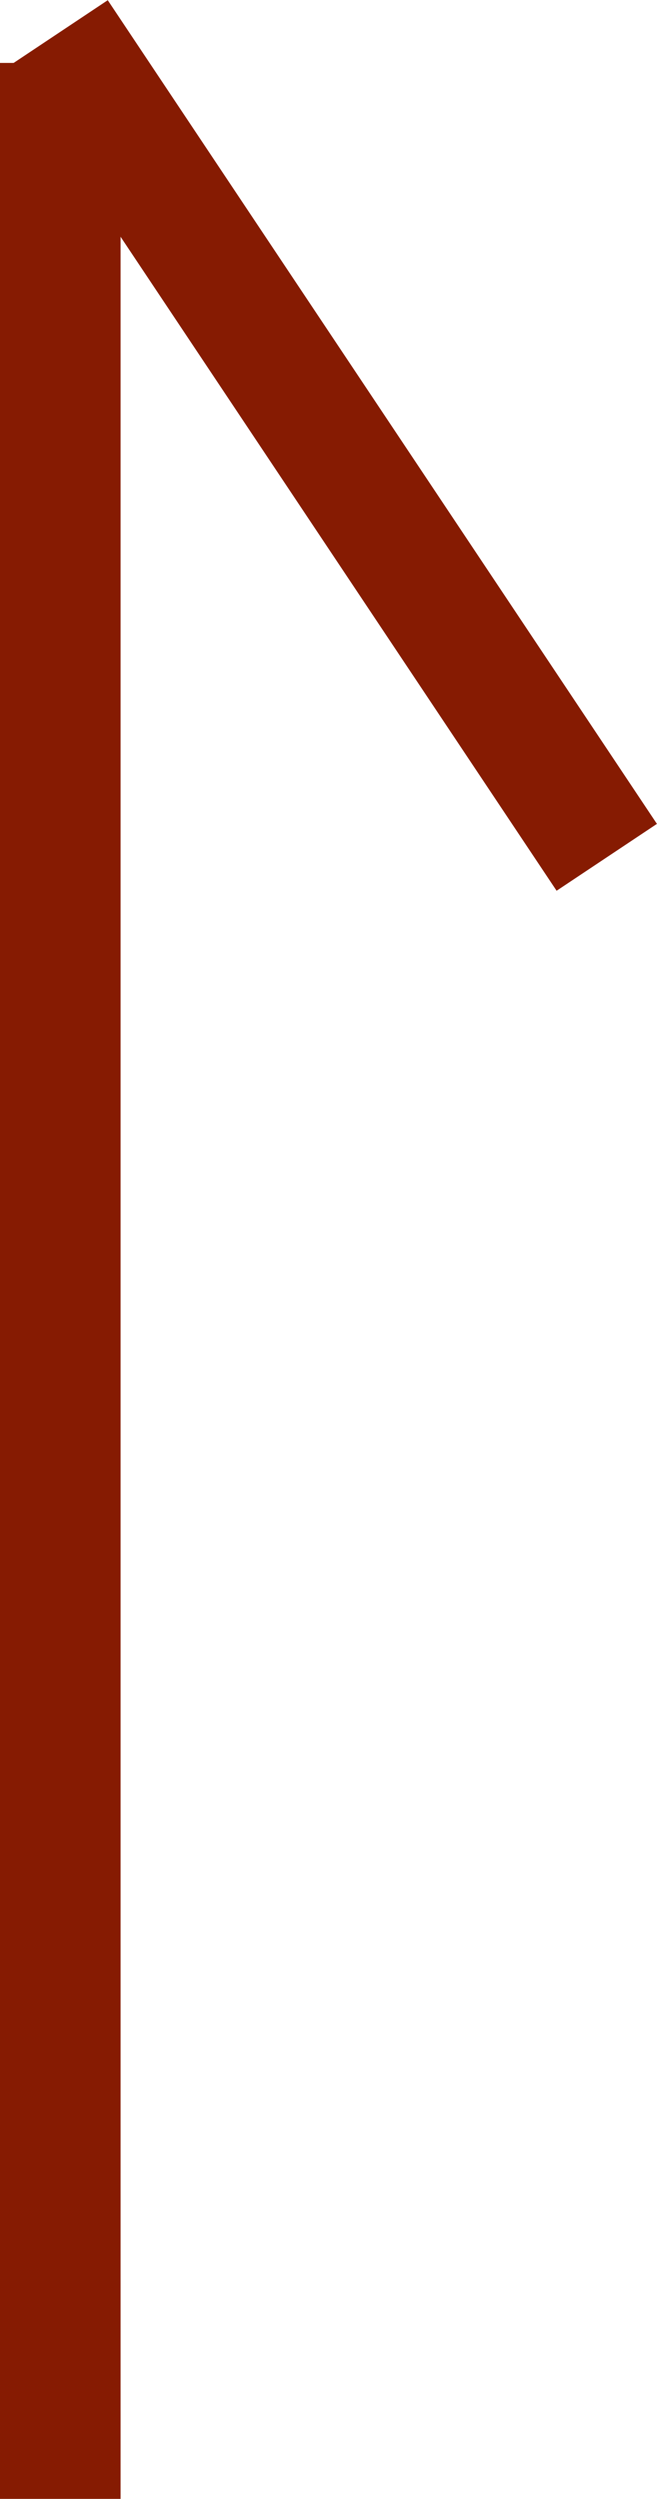
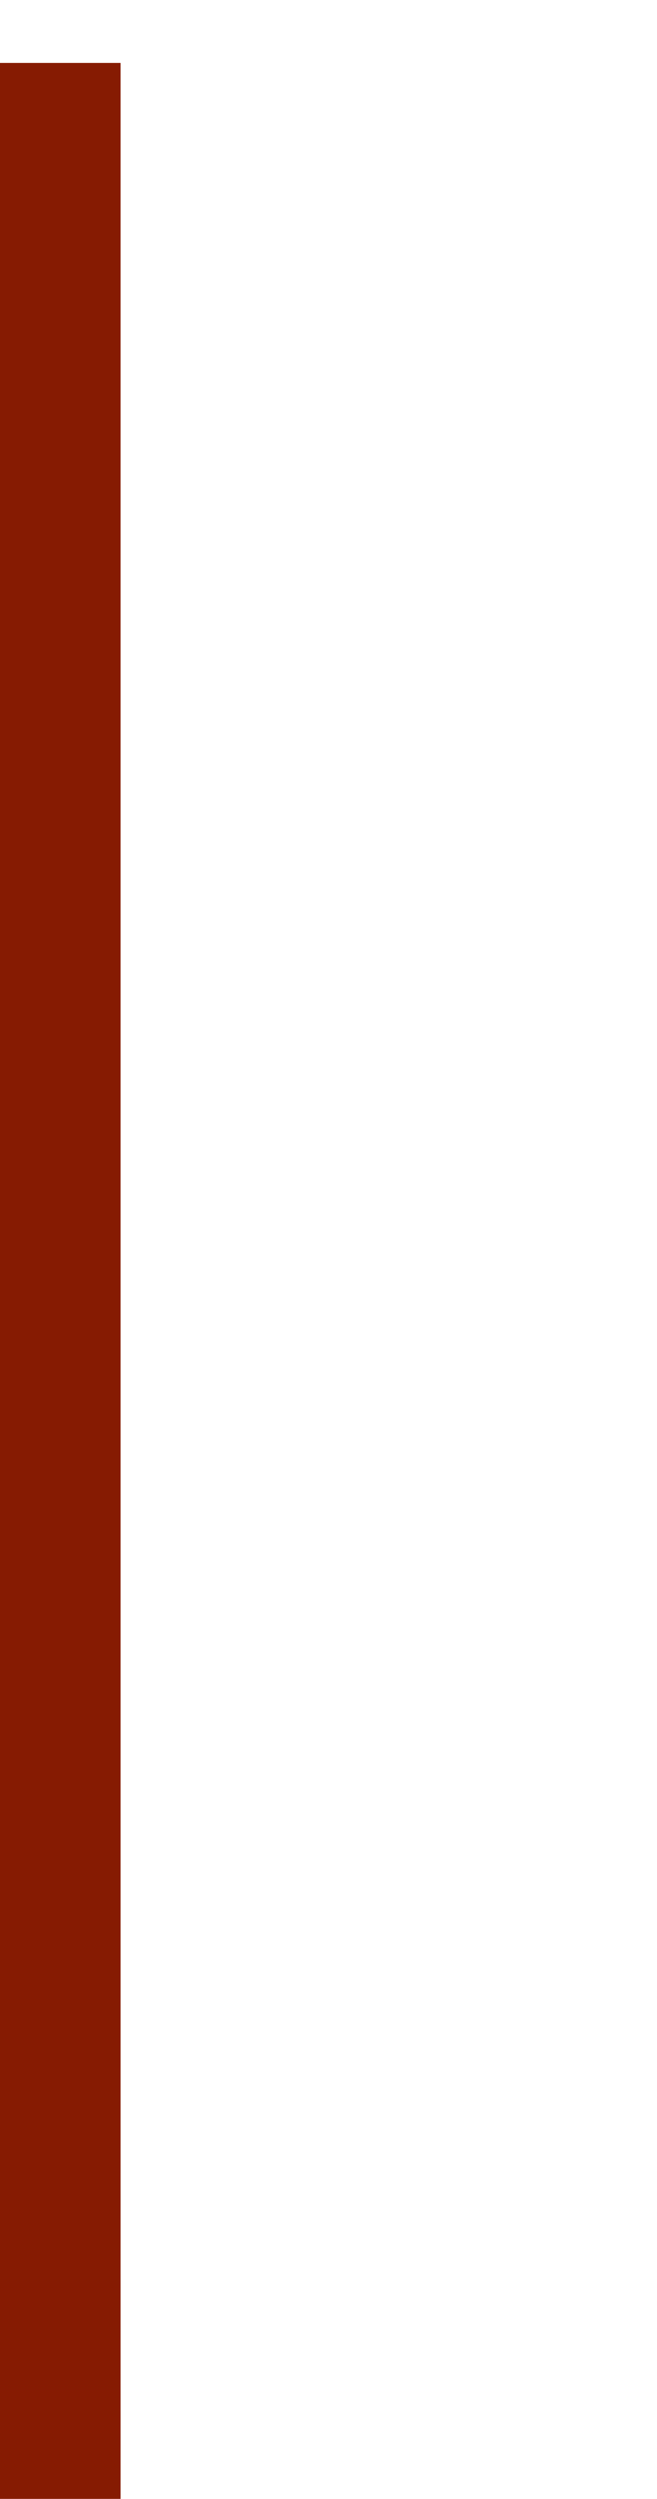
<svg xmlns="http://www.w3.org/2000/svg" width="5.449" height="20.727" viewBox="0 0 5.449 20.727">
  <g>
    <path d="M0 0h20.206" transform="rotate(-90 10.614 10.114)" style="fill:none;stroke:#861b02" />
-     <path transform="rotate(-90 3.725 2.97)" style="stroke-linecap:square;fill:none;stroke:#861b02" d="m0 4 6-4" />
  </g>
</svg>